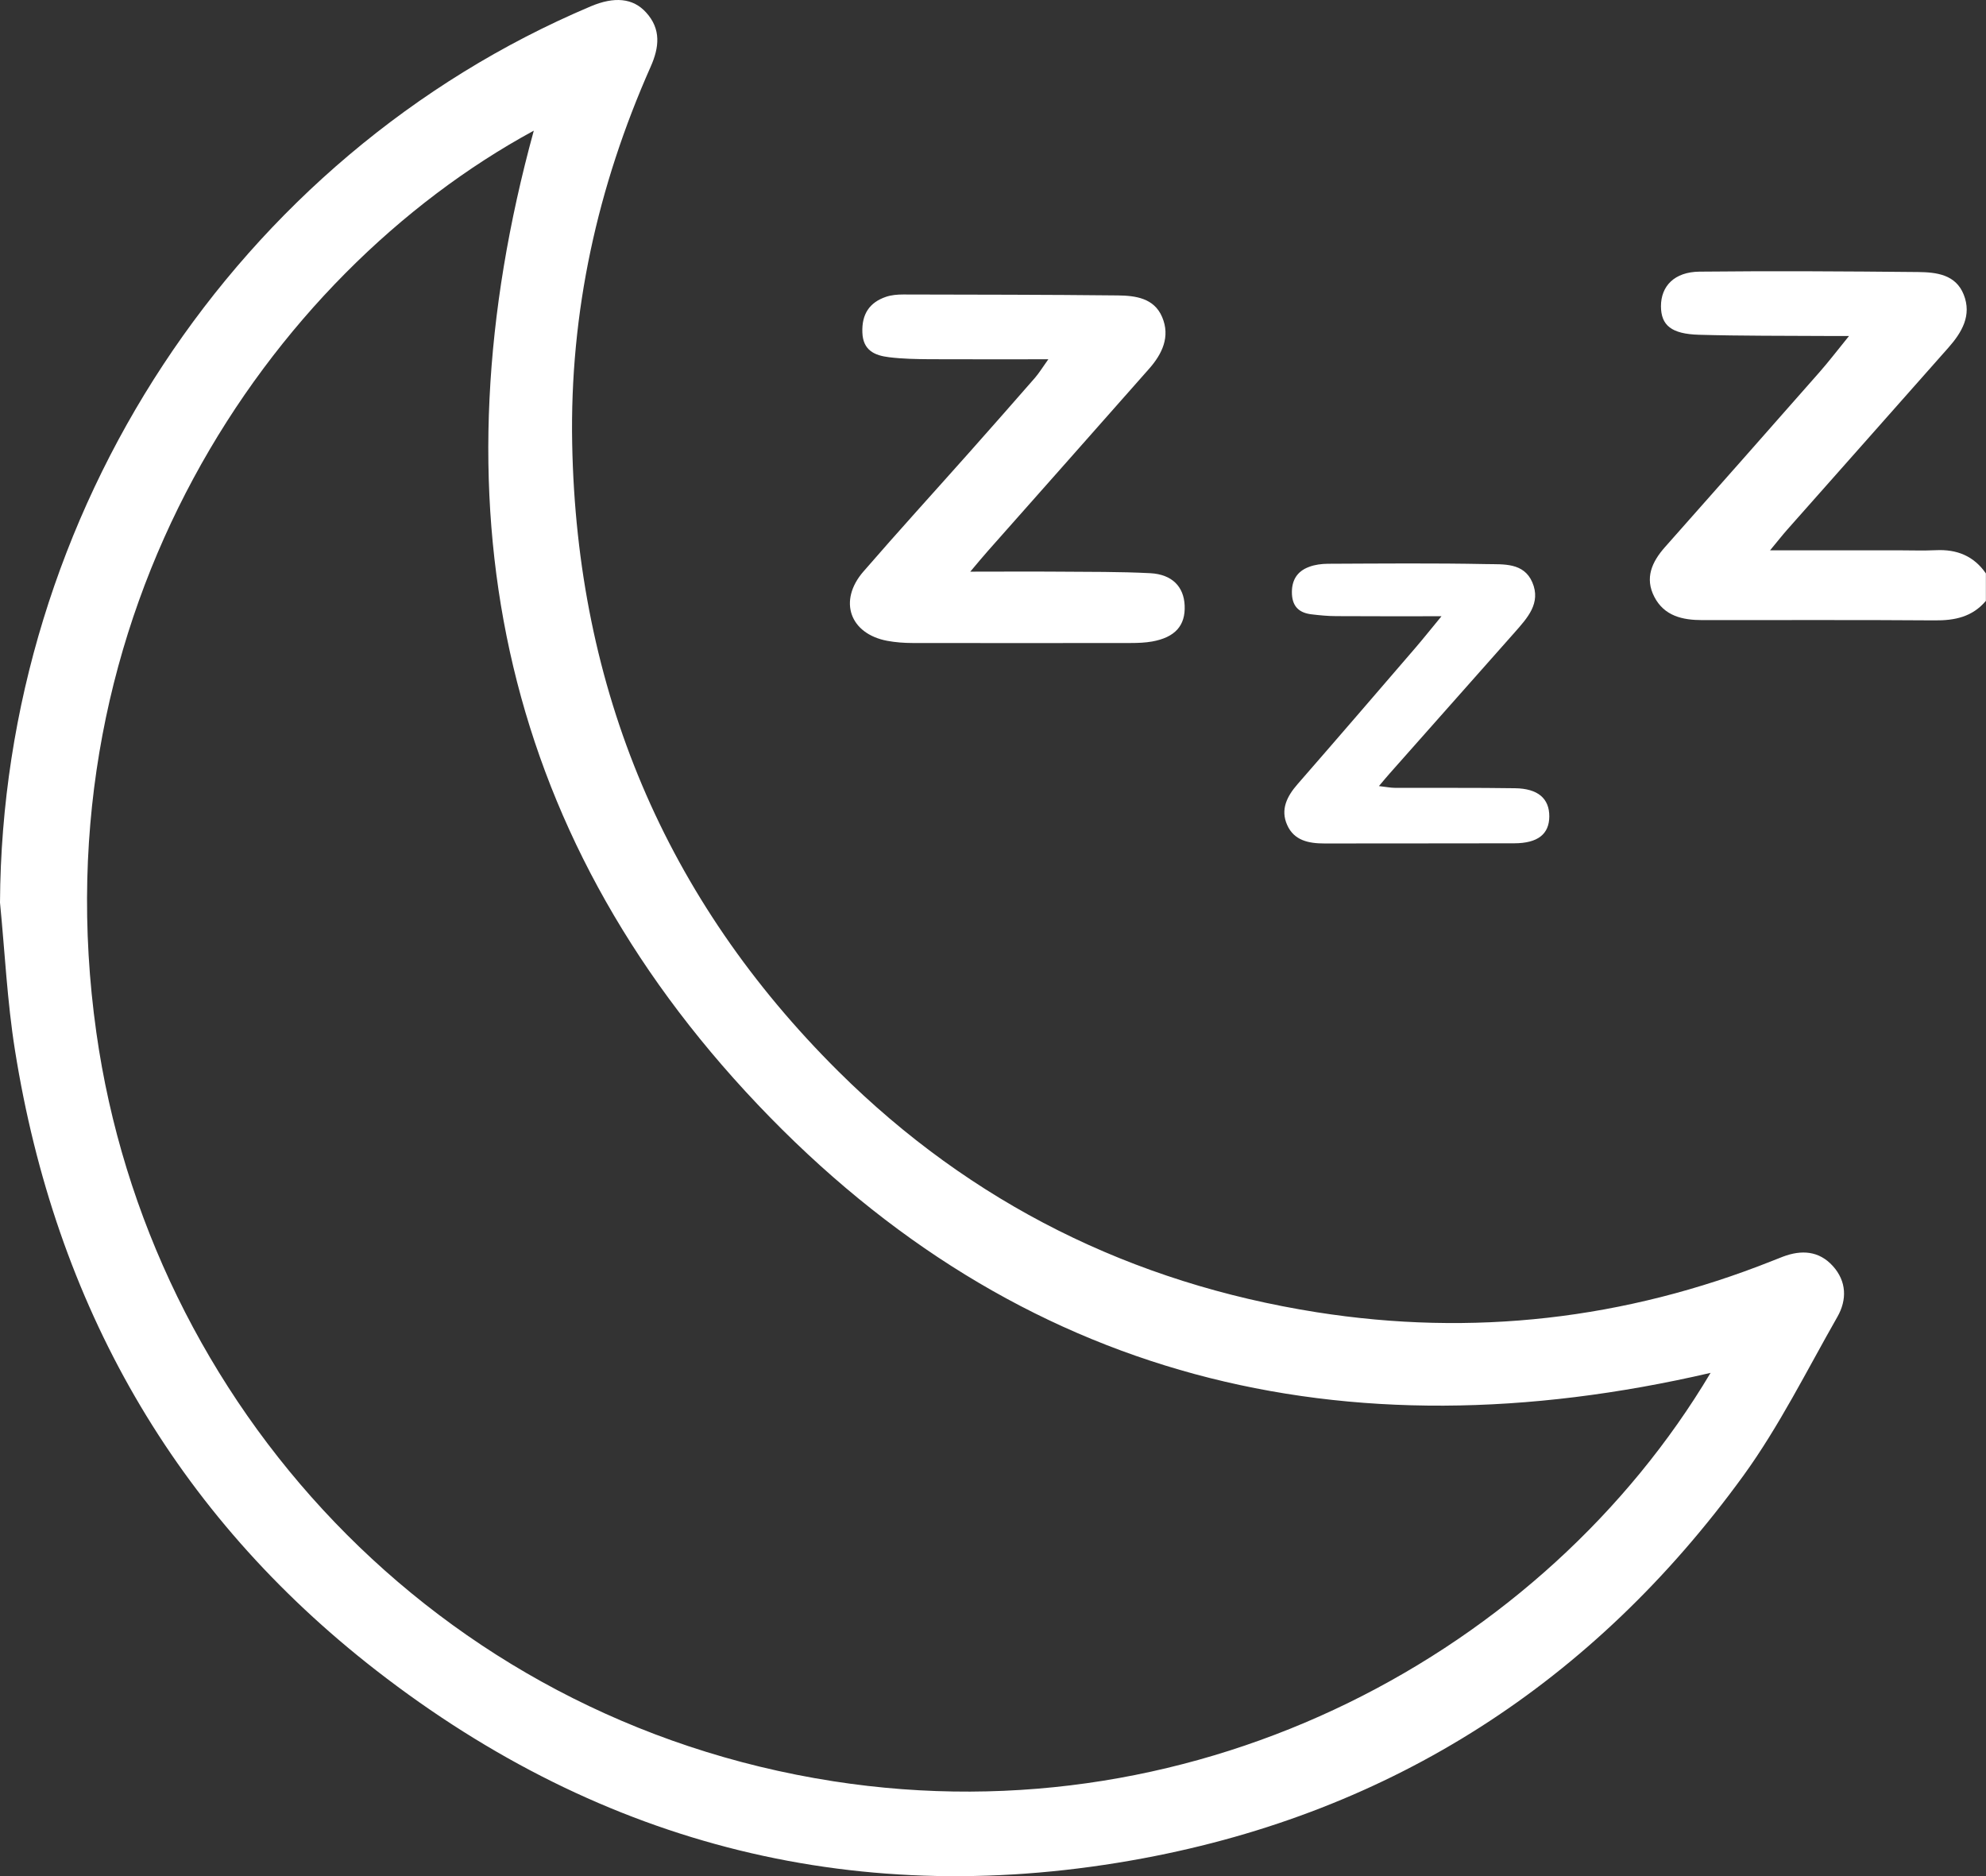
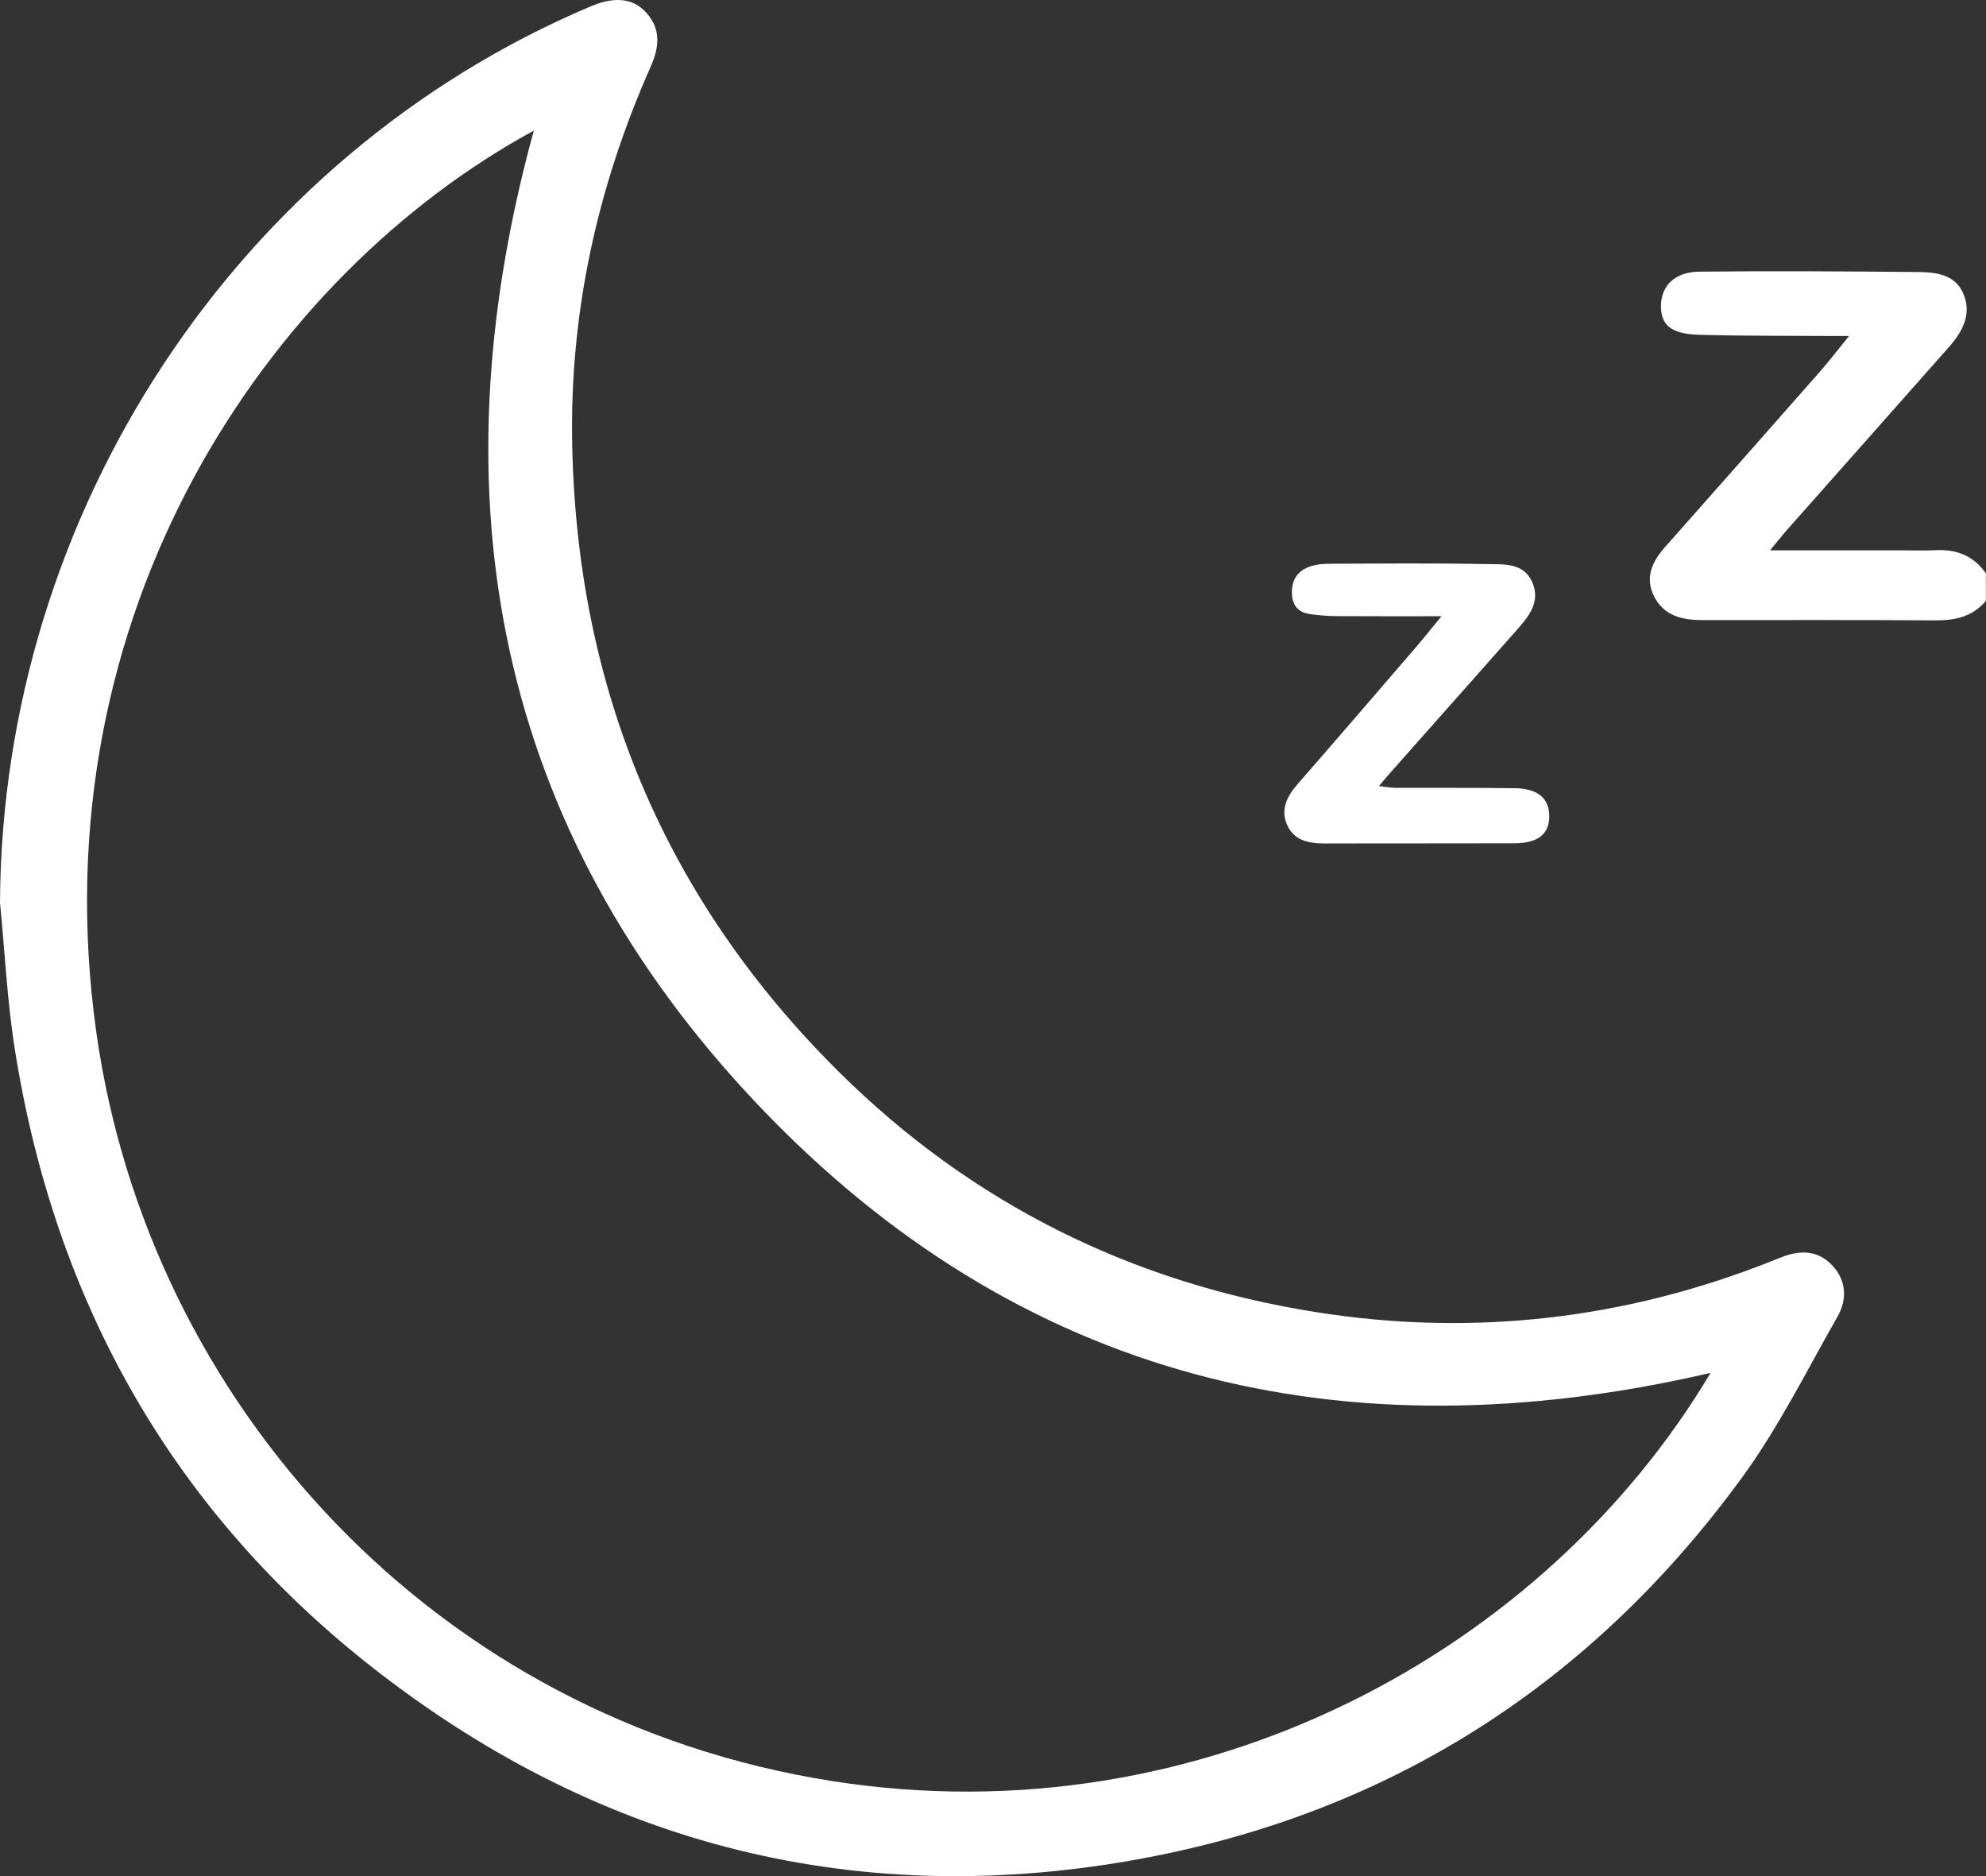
<svg xmlns="http://www.w3.org/2000/svg" width="36" height="34" viewBox="0 0 36 34" fill="none">
  <rect x="0" y="0" width="36" height="34" fill="#333333" stroke="none" />
  <g clip-path="url(#clip0_188_299)">
    <path d="M35.999 10.888C35.753 11.181 35.433 11.247 35.066 11.243C33.663 11.232 32.258 11.24 30.855 11.238C30.501 11.238 30.168 11.165 29.988 10.817C29.811 10.475 29.944 10.183 30.18 9.916C31.116 8.86 32.051 7.803 32.983 6.743C33.145 6.559 33.295 6.363 33.517 6.089C33.325 6.089 33.22 6.089 33.114 6.089C32.343 6.084 31.57 6.089 30.799 6.067C30.295 6.053 30.11 5.895 30.108 5.551C30.108 5.183 30.353 4.928 30.806 4.923C32.127 4.909 33.448 4.917 34.77 4.93C35.099 4.934 35.451 4.973 35.596 5.339C35.746 5.715 35.563 6.024 35.318 6.301C34.344 7.403 33.369 8.501 32.394 9.602C32.305 9.703 32.222 9.81 32.086 9.973C32.906 9.973 33.649 9.973 34.392 9.973C34.627 9.973 34.86 9.982 35.094 9.971C35.471 9.953 35.778 10.074 35.998 10.392V10.888H35.999Z" fill="white" />
    <path d="M0 16.356C0.039 9.302 4.281 2.833 10.708 0.115C11.136 -0.066 11.474 -0.036 11.71 0.224C11.988 0.527 11.95 0.86 11.794 1.21C10.83 3.383 10.326 5.657 10.372 8.043C10.456 12.49 12.057 16.297 15.196 19.415C17.61 21.813 20.526 23.254 23.864 23.781C26.692 24.227 29.454 23.913 32.124 22.851C32.19 22.825 32.254 22.799 32.32 22.774C32.654 22.648 32.971 22.666 33.223 22.943C33.475 23.221 33.482 23.557 33.306 23.865C32.753 24.835 32.252 25.847 31.6 26.746C28.882 30.487 25.238 32.834 20.727 33.677C15.618 34.632 10.943 33.474 6.824 30.276C3.161 27.432 1.004 23.638 0.271 19.031C0.13 18.147 0.088 17.249 0 16.358L0 16.356ZM31.008 24.88C24.355 26.424 18.477 25.015 13.733 20.015C8.987 15.012 7.853 9.01 9.676 2.368C4.872 4.976 0.673 11.11 1.747 18.716C2.694 25.419 7.876 31.156 15.103 32.281C21.805 33.324 28.008 29.914 31.007 24.881L31.008 24.88Z" fill="white" />
-     <path d="M19.002 6.511C18.229 6.511 17.541 6.513 16.852 6.51C16.607 6.508 16.36 6.504 16.117 6.474C15.86 6.443 15.643 6.354 15.632 6.025C15.62 5.695 15.758 5.482 16.061 5.379C16.158 5.346 16.268 5.337 16.372 5.337C17.67 5.34 18.967 5.34 20.265 5.354C20.582 5.358 20.92 5.401 21.066 5.746C21.218 6.102 21.066 6.416 20.828 6.685C19.857 7.786 18.881 8.885 17.907 9.985C17.818 10.085 17.732 10.19 17.588 10.36C18.175 10.36 18.674 10.356 19.172 10.36C19.732 10.365 20.294 10.359 20.853 10.388C21.248 10.41 21.459 10.633 21.474 10.972C21.491 11.337 21.301 11.551 20.884 11.626C20.758 11.648 20.628 11.653 20.5 11.653C19.179 11.655 17.859 11.655 16.538 11.653C16.386 11.653 16.234 11.641 16.085 11.614C15.404 11.487 15.191 10.888 15.651 10.358C16.283 9.629 16.932 8.917 17.572 8.197C17.97 7.749 18.366 7.299 18.76 6.848C18.834 6.763 18.893 6.665 19.003 6.511H19.002Z" fill="white" />
    <path d="M26.125 11.168C25.432 11.168 24.829 11.17 24.224 11.166C24.073 11.166 23.921 11.151 23.771 11.133C23.561 11.107 23.432 11.004 23.419 10.771C23.407 10.526 23.506 10.356 23.728 10.274C23.834 10.233 23.956 10.218 24.073 10.217C25.032 10.213 25.991 10.204 26.949 10.223C27.253 10.229 27.621 10.193 27.776 10.553C27.938 10.93 27.687 11.199 27.458 11.459C26.702 12.312 25.945 13.165 25.189 14.019C25.135 14.079 25.084 14.142 24.996 14.246C25.123 14.26 25.206 14.278 25.289 14.278C26.014 14.281 26.74 14.274 27.464 14.285C27.881 14.291 28.085 14.473 28.084 14.796C28.082 15.117 27.876 15.282 27.448 15.283C26.302 15.287 25.156 15.283 24.01 15.286C23.726 15.286 23.457 15.235 23.332 14.95C23.207 14.671 23.329 14.431 23.52 14.212C24.24 13.387 24.952 12.559 25.666 11.73C25.803 11.57 25.934 11.405 26.129 11.169L26.125 11.168Z" fill="white" />
  </g>
  <defs>
    <clipPath id="clip0_188_299">
      <rect width="36" height="34" fill="white" />
    </clipPath>
  </defs>
</svg>